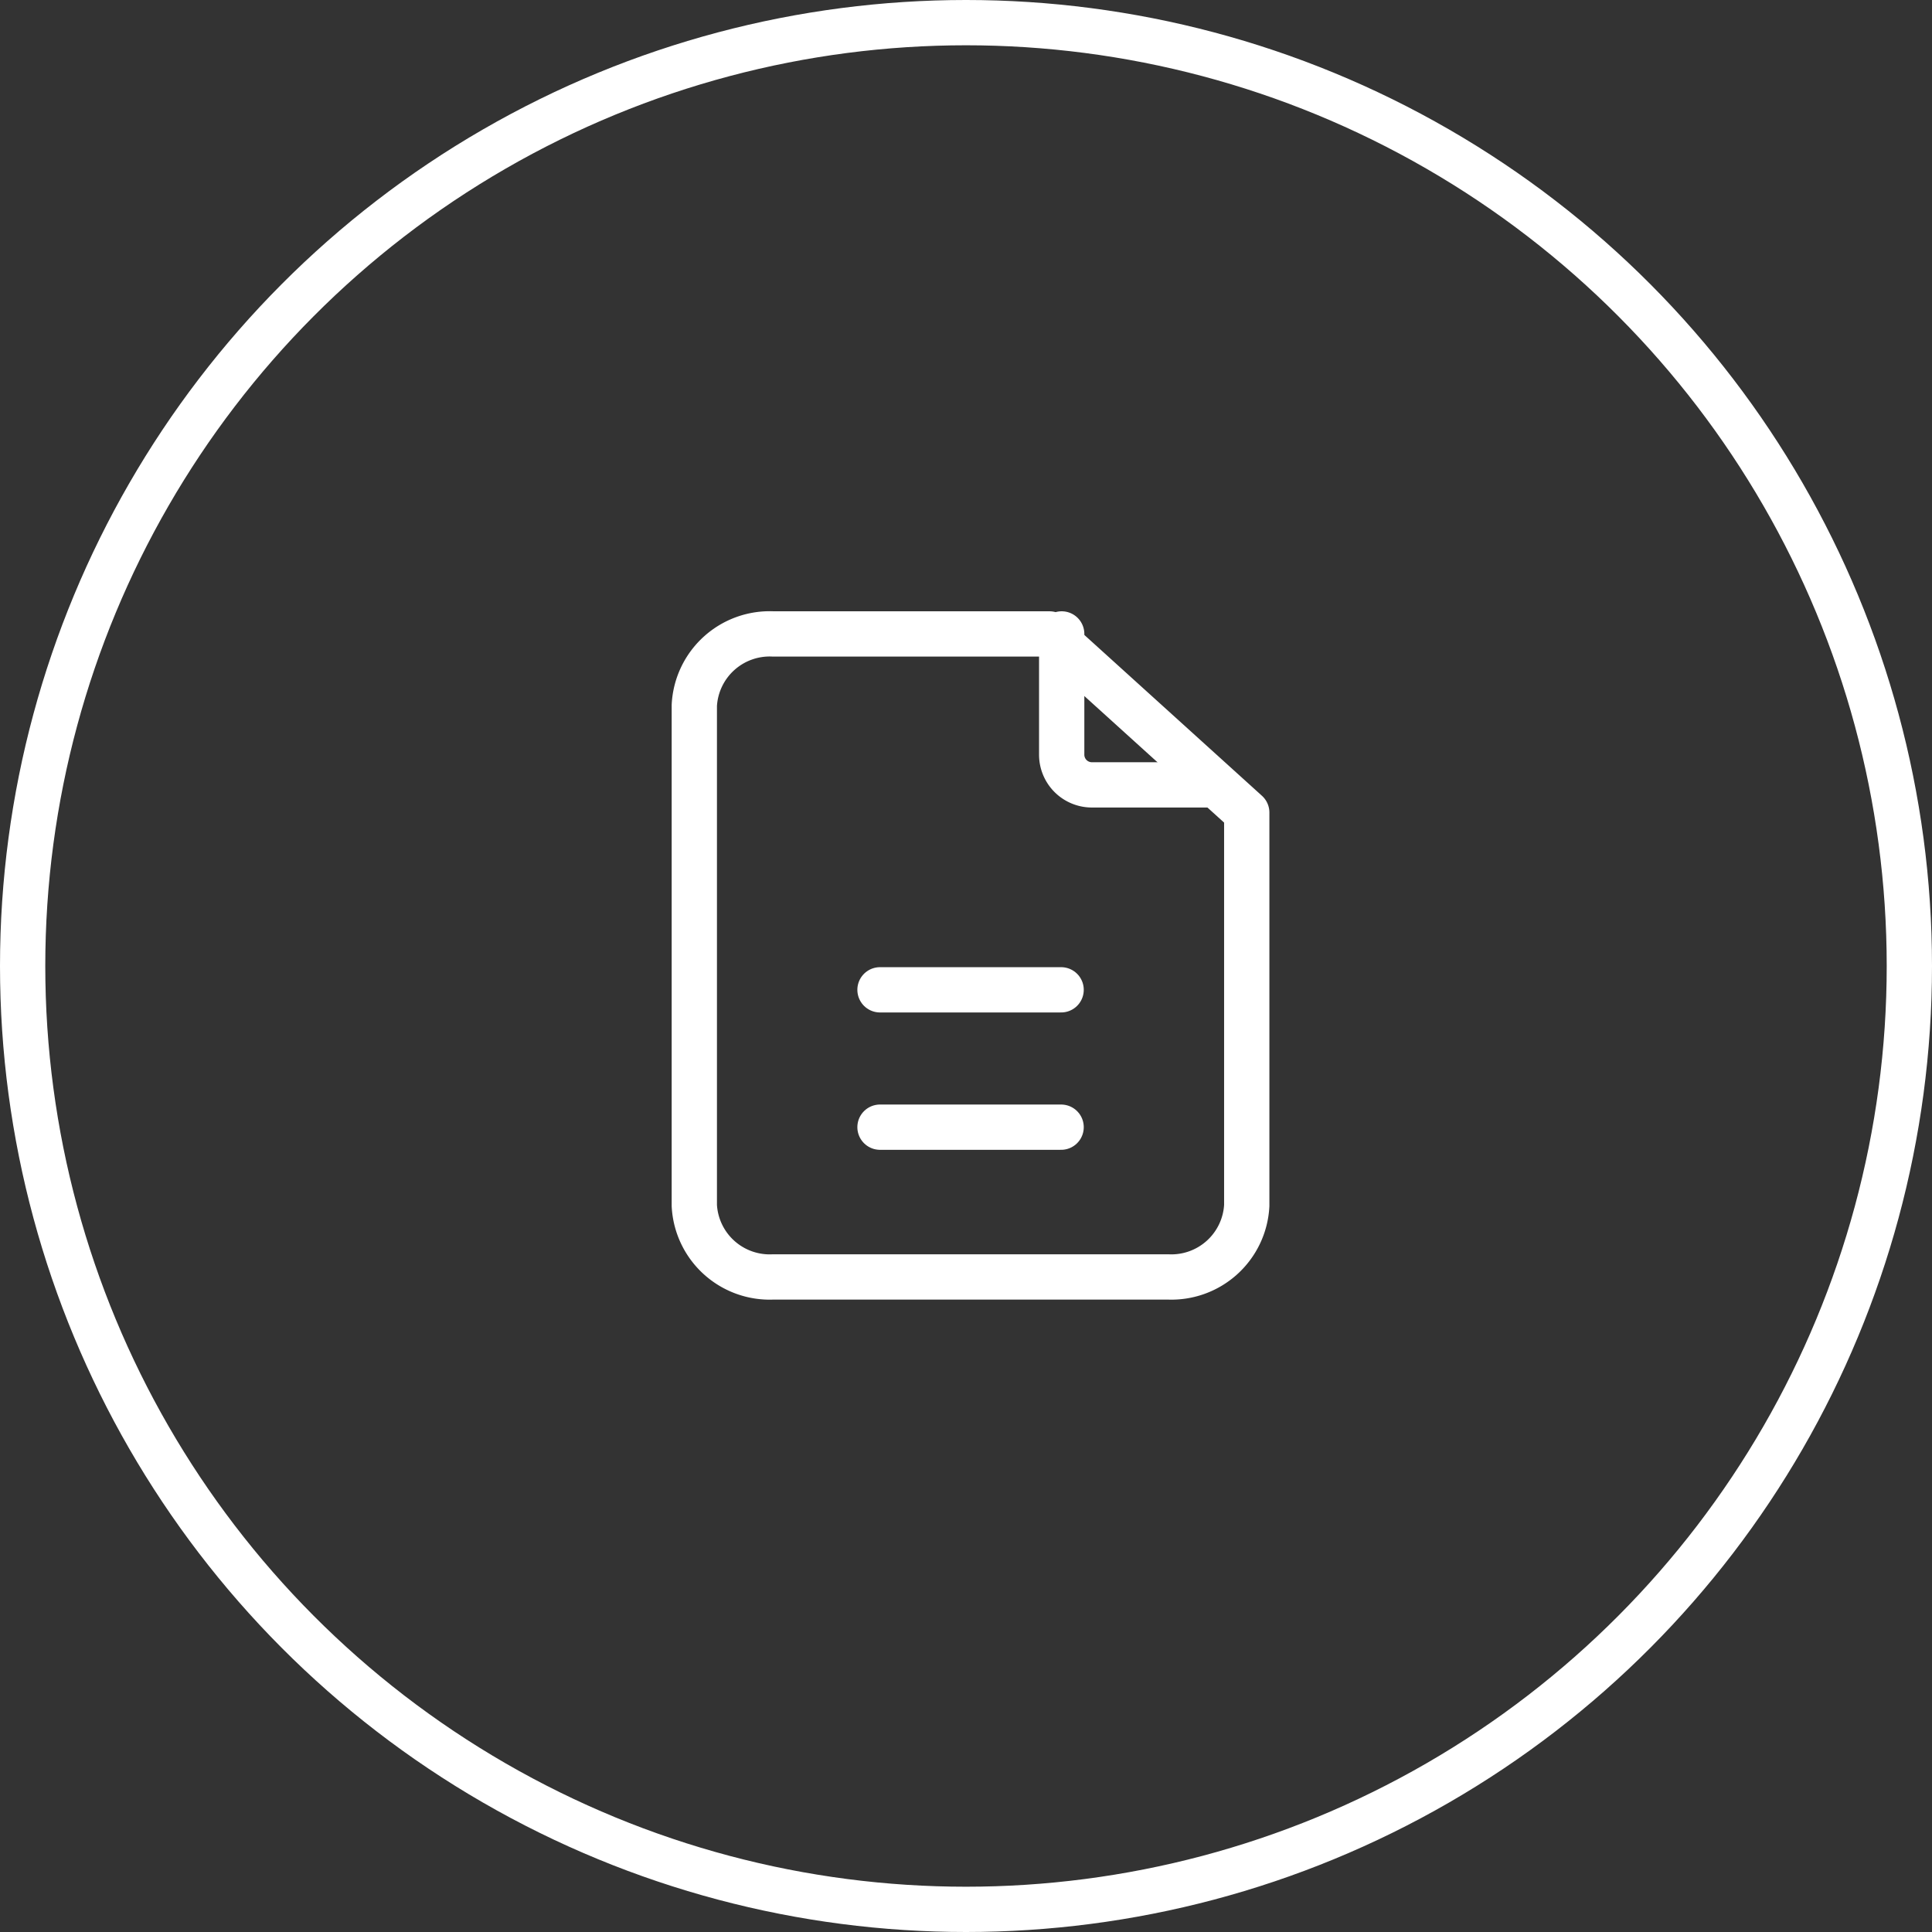
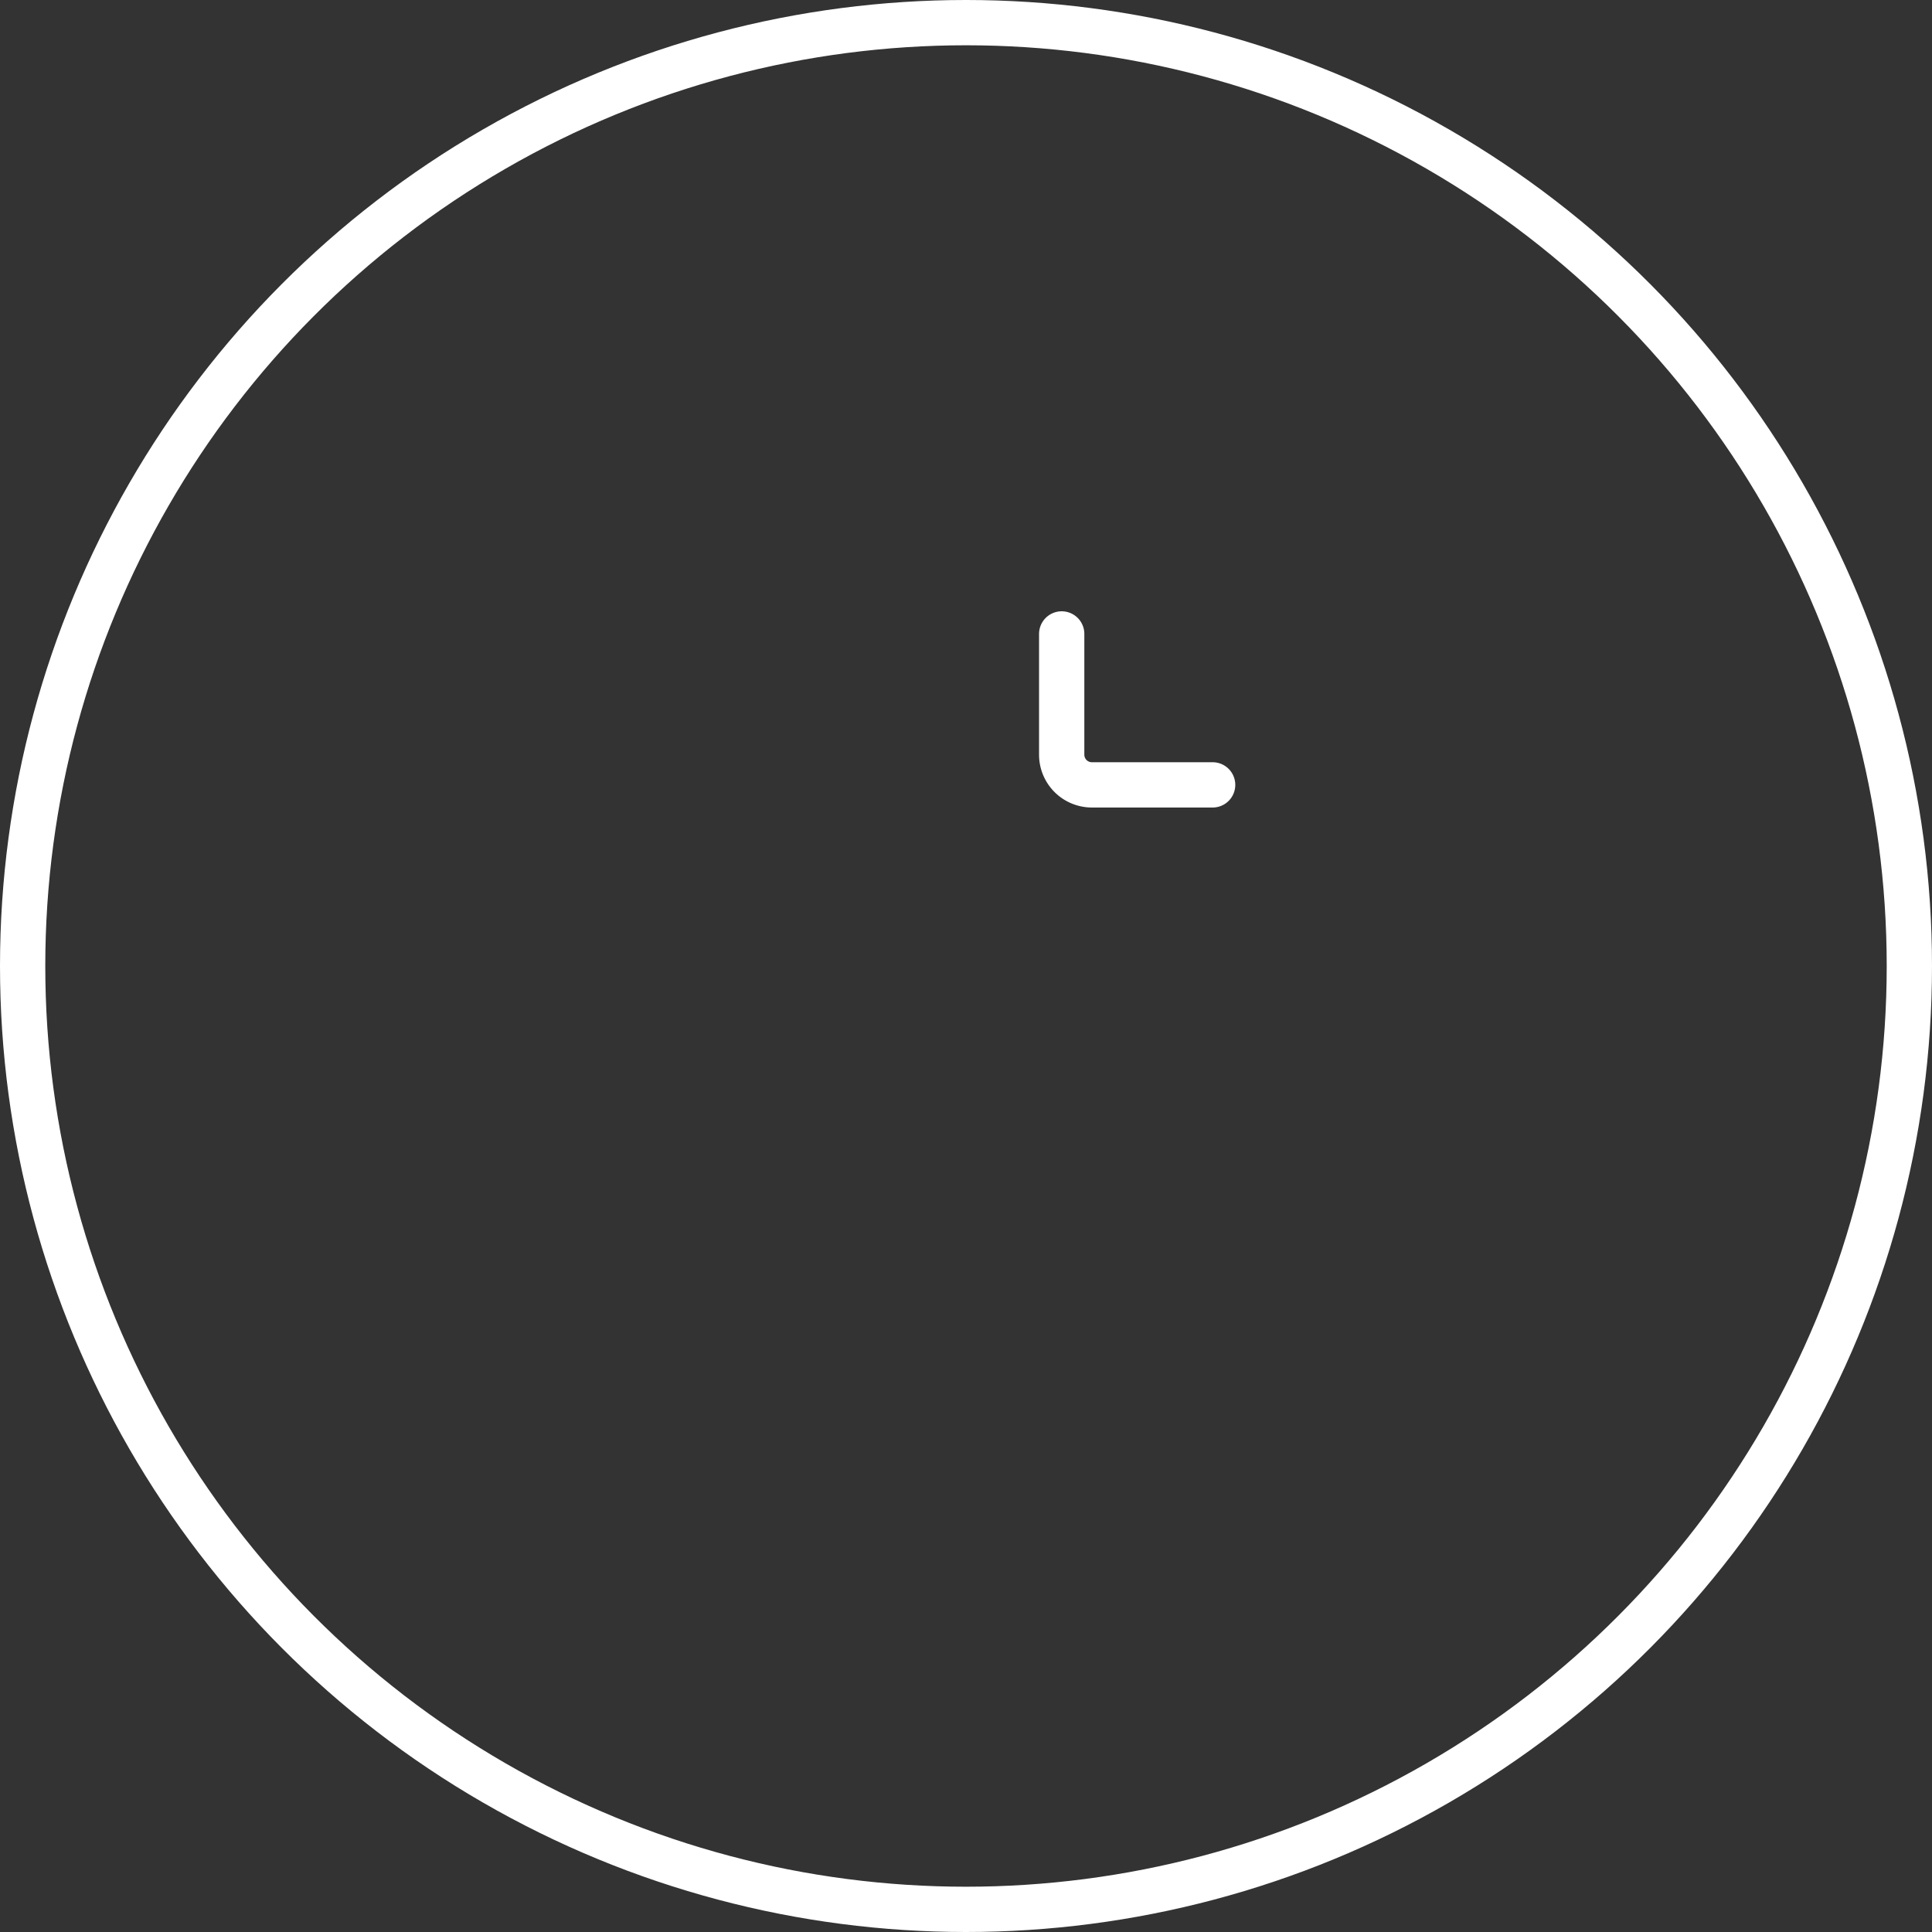
<svg xmlns="http://www.w3.org/2000/svg" width="64" height="64" viewBox="0 0 64 64">
  <rect x="0" y="0" width="64" height="64" fill="#333333" stroke="none" />
  <g id="_4" data-name="4" transform="translate(-112 -1407.006)">
    <g id="Ellipse_502" data-name="Ellipse 502" transform="translate(112 1407.006)" fill="none" stroke="#fff" stroke-width="1.5">
-       <circle cx="32" cy="32" r="32" stroke="none" />
      <circle cx="32" cy="32" r="31.25" fill="none" />
    </g>
    <g id="icon_change" data-name="icon change" transform="translate(130 1425.006)">
-       <path id="Path_27986" data-name="Path 27986" d="M0,0H28.3V27.3H0Z" fill="none" />
      <path id="Path_27987" data-name="Path 27987" d="M14,3V7a1,1,0,0,0,1,1h4" transform="translate(3.17)" fill="none" stroke="#fff" stroke-linecap="round" stroke-linejoin="round" stroke-width="1.5" />
-       <path id="Path_27988" data-name="Path 27988" d="M20.688,24.3H7.615A2.5,2.5,0,0,1,5,21.936V5.367A2.5,2.5,0,0,1,7.615,3h9.151L23.3,8.917V21.936A2.5,2.5,0,0,1,20.688,24.3Z" fill="none" stroke="#fff" stroke-linecap="round" stroke-linejoin="round" stroke-width="1.5" />
-       <path id="Path_27989" data-name="Path 27989" d="M9,17h6" transform="translate(2.151 2.339)" fill="none" stroke="#fff" stroke-linecap="round" stroke-linejoin="round" stroke-width="1.5" />
-       <path id="Path_27990" data-name="Path 27990" d="M9,13h6" transform="translate(2.151 1.789)" fill="none" stroke="#fff" stroke-linecap="round" stroke-linejoin="round" stroke-width="1.5" />
    </g>
  </g>
</svg>